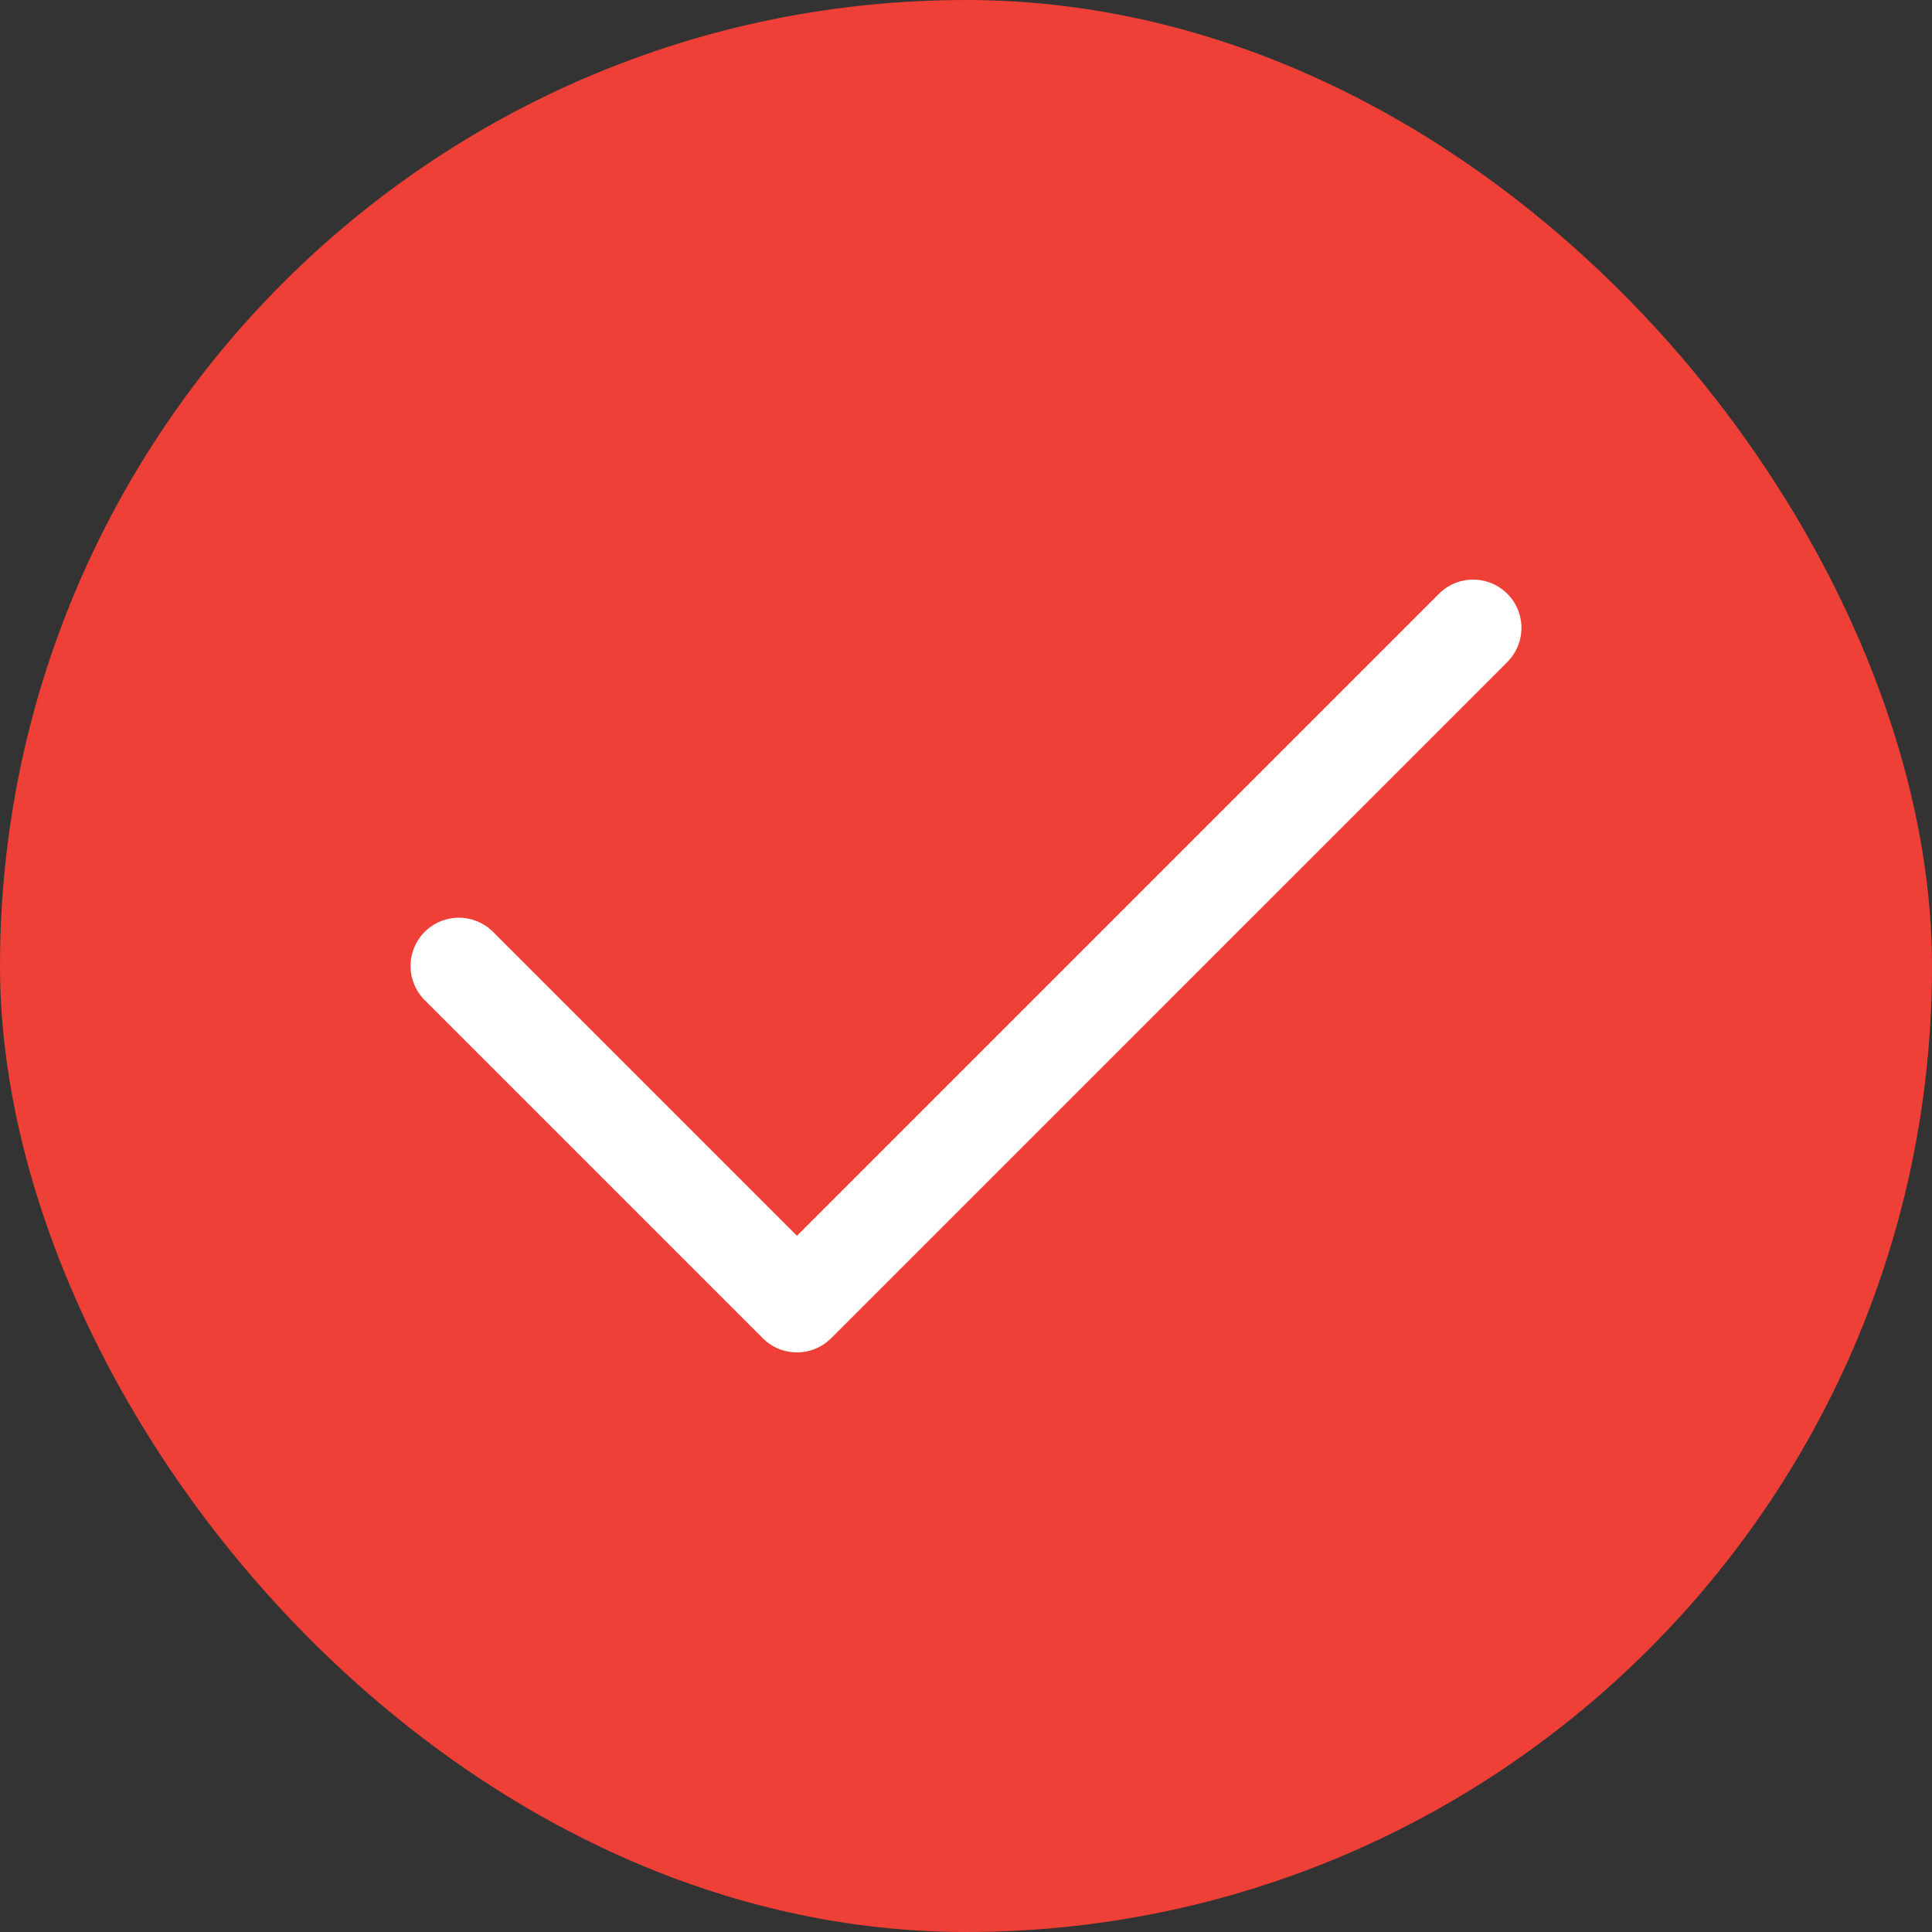
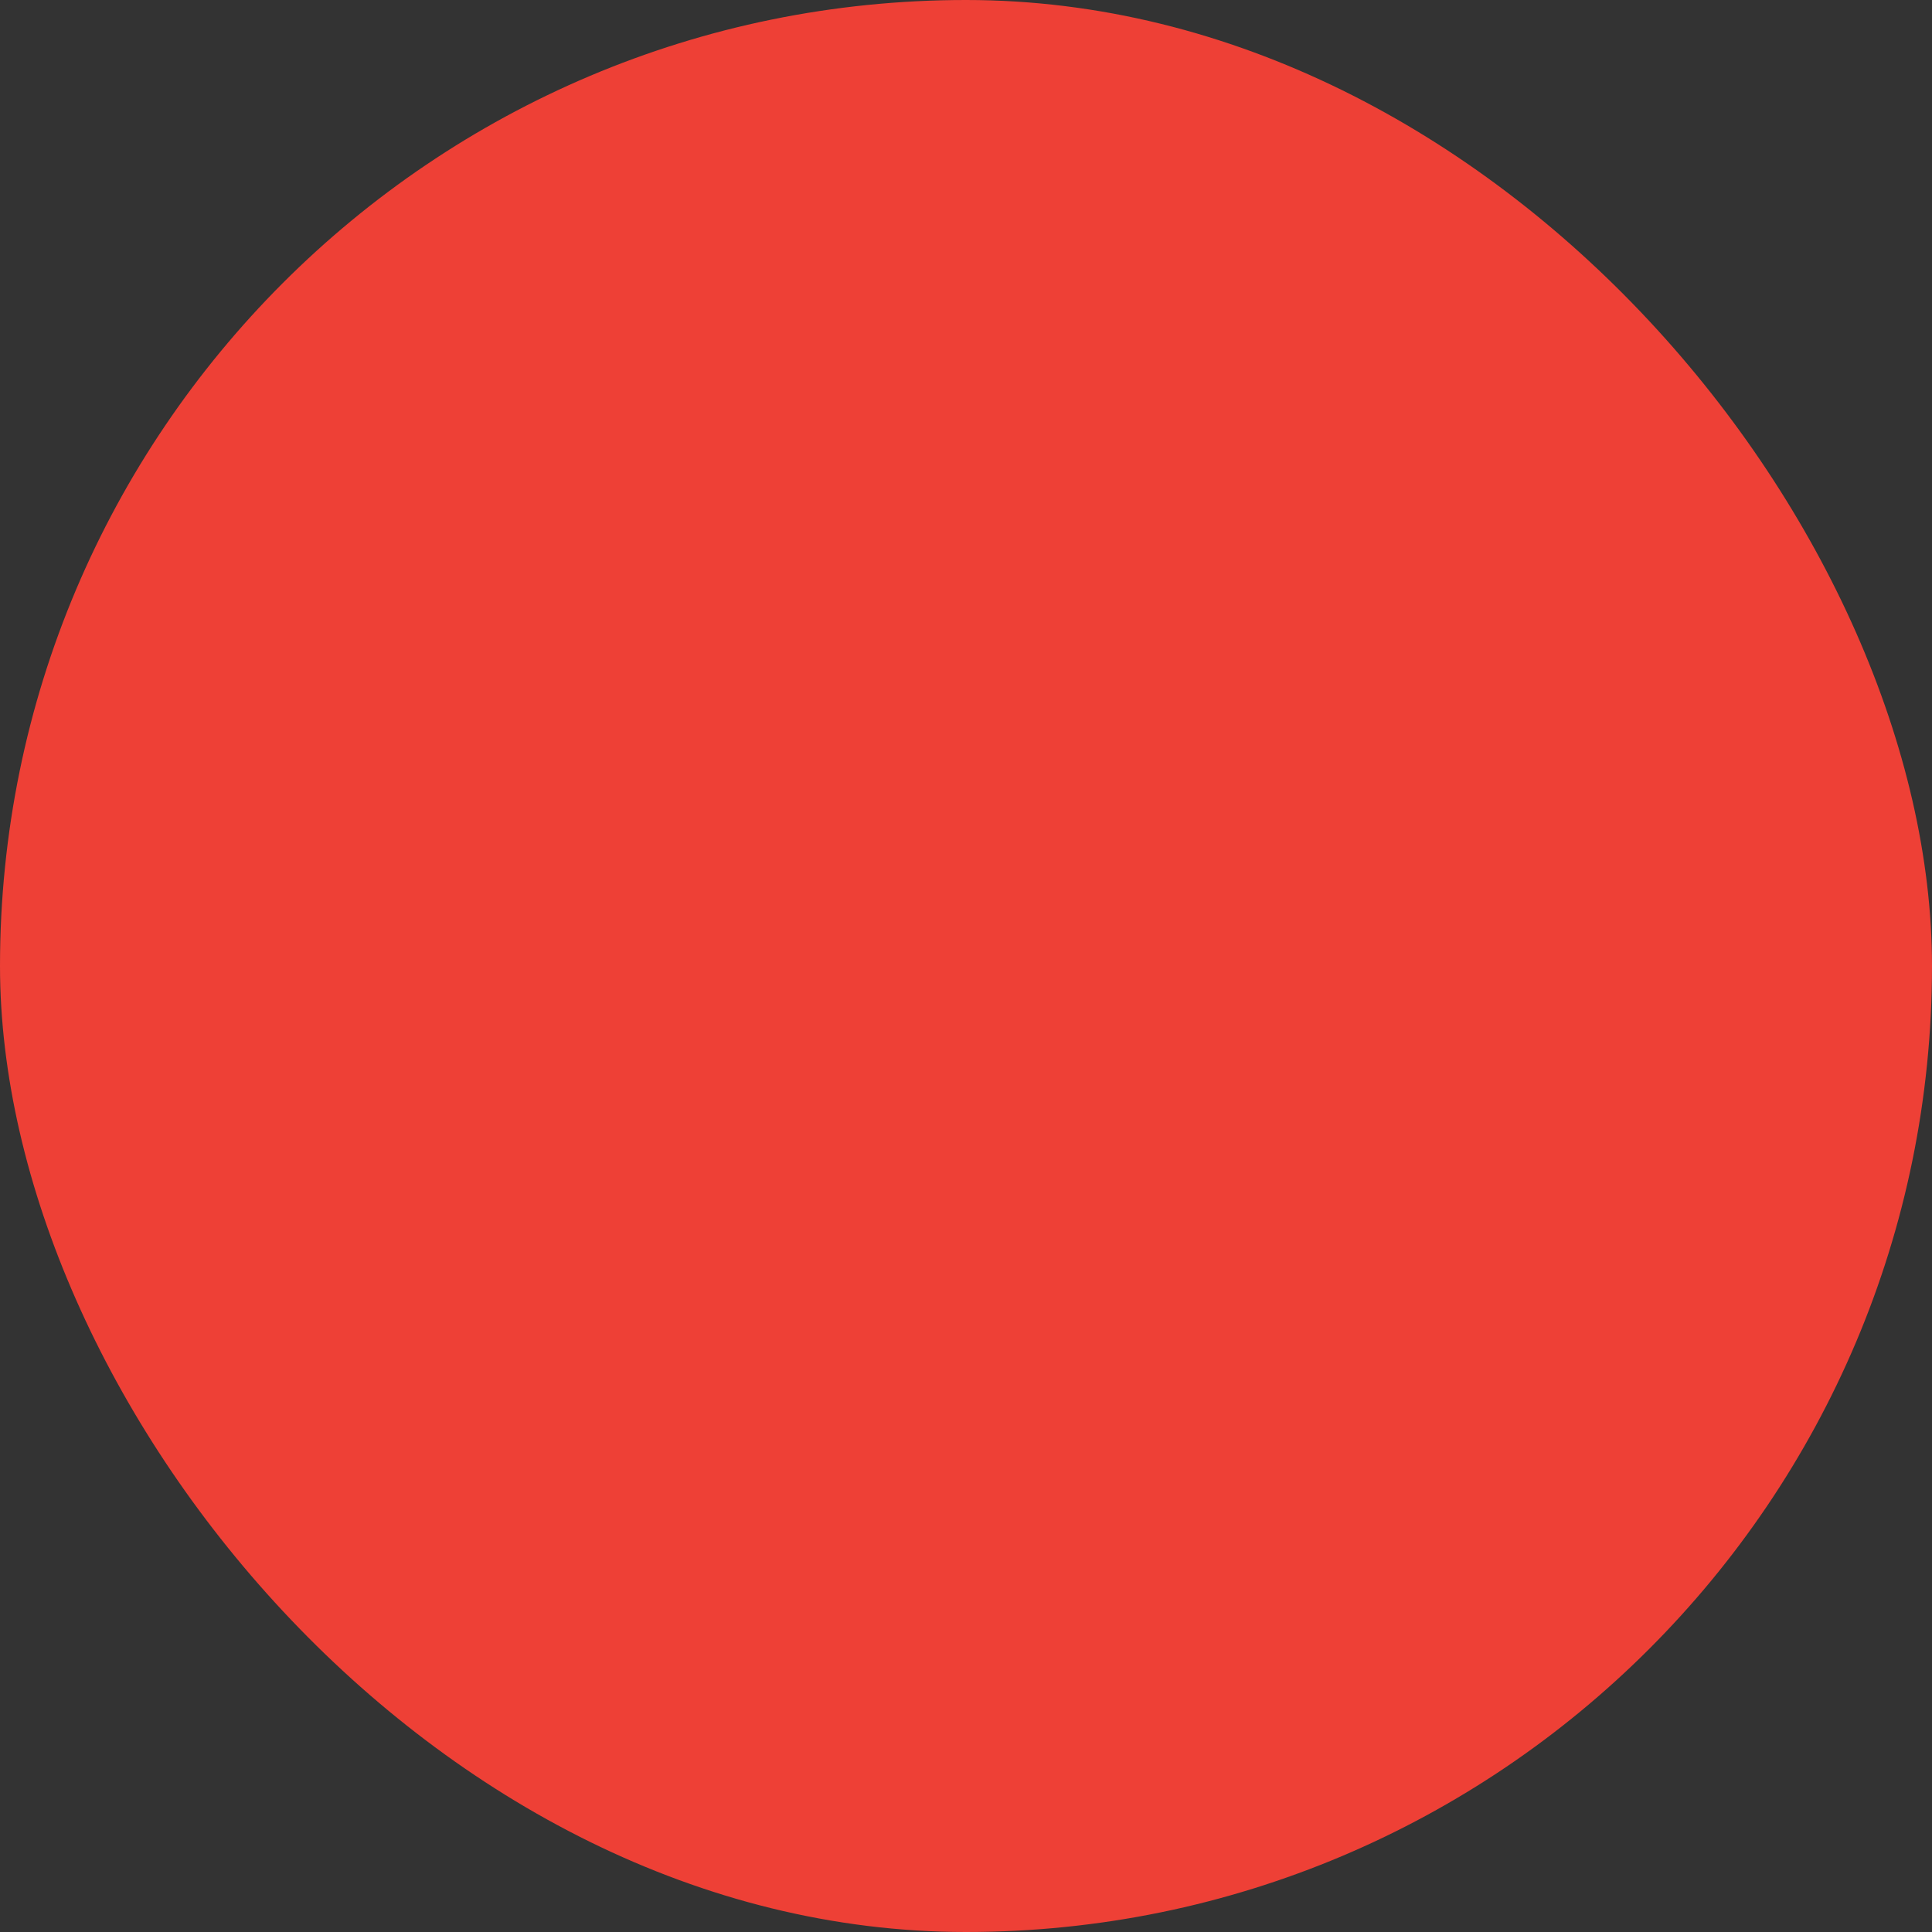
<svg xmlns="http://www.w3.org/2000/svg" width="40" height="40" viewBox="0 0 40 40" fill="none">
  <rect x="0" y="0" width="40" height="40" fill="#333333" stroke="none" />
  <rect width="40" height="40" rx="20" fill="#EE4036" />
-   <path d="M30.5 13L16.5 27L9.5 20" stroke="white" stroke-width="2" stroke-linecap="round" stroke-linejoin="round" />
</svg>